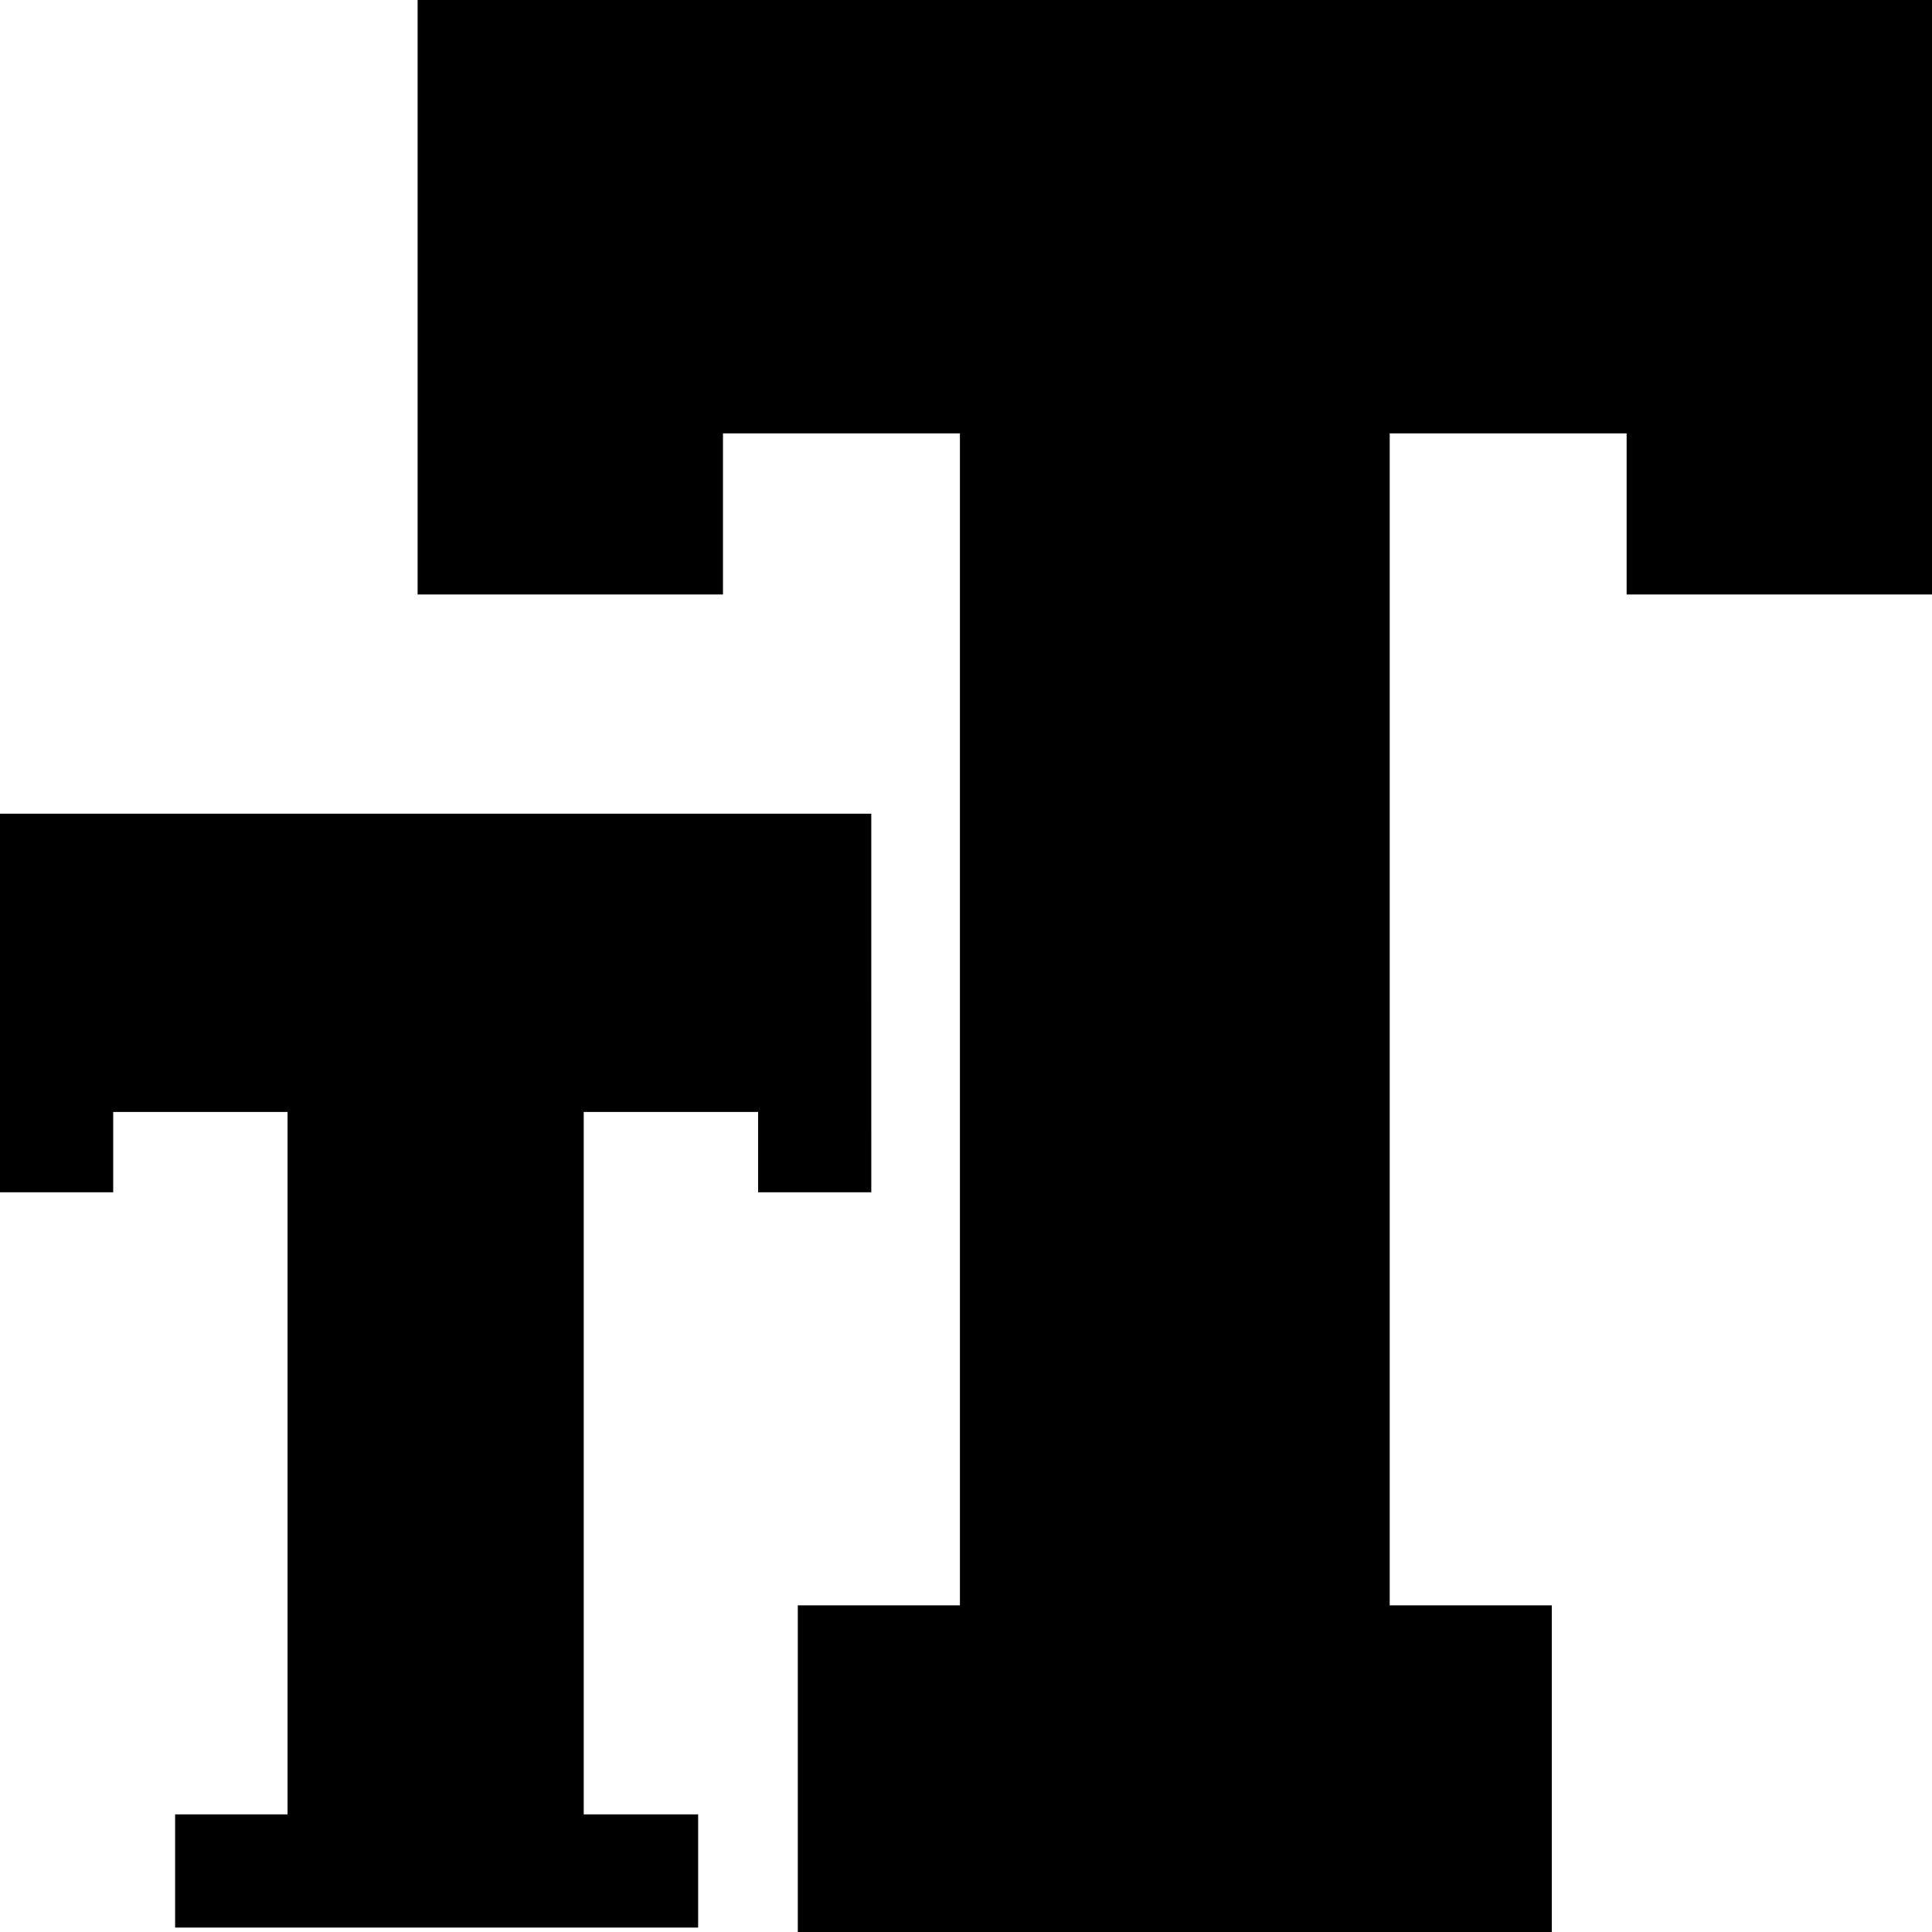
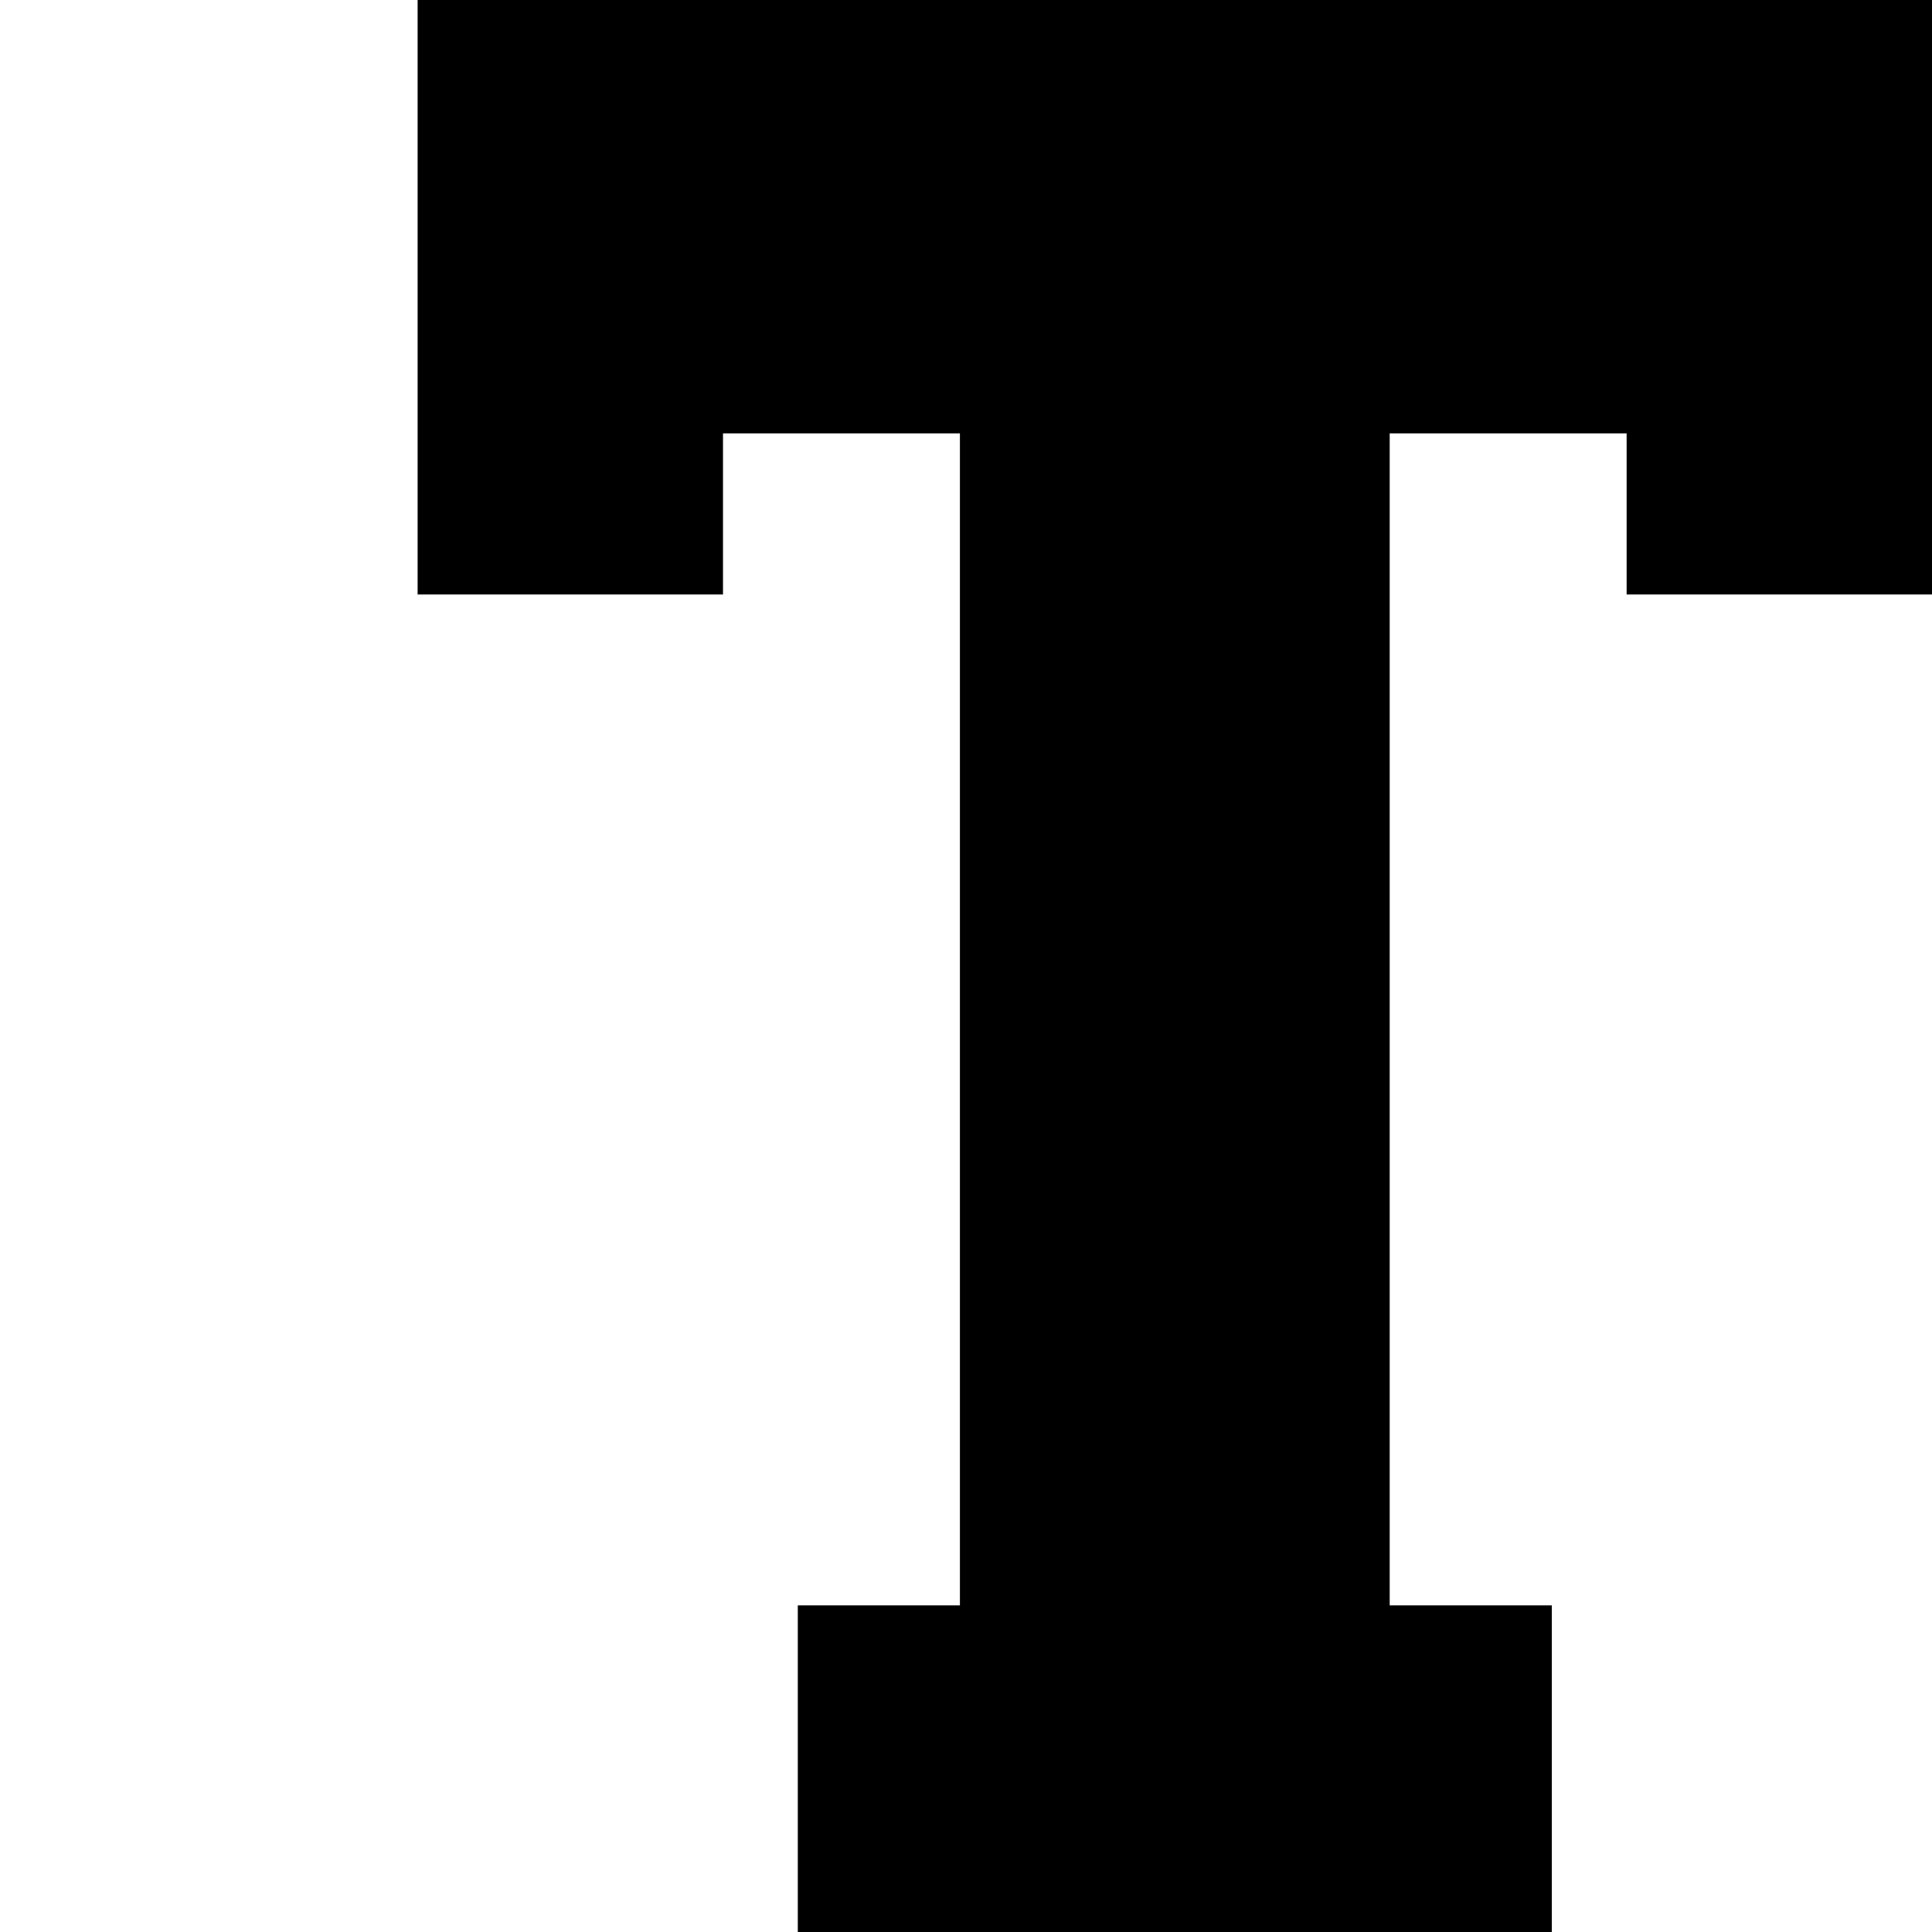
<svg xmlns="http://www.w3.org/2000/svg" version="1.1" viewBox="0 0 512 512">
  <path d="M 512 0 L 110.672 0 L 110.672 157.543 L 191.598 157.543 L 191.598 114.848 L 254.387 114.848 L 254.387 425.438 L 211.426 425.438 L 211.426 512 L 411.246 512 L 411.246 425.438 L 368.285 425.438 L 368.285 114.848 L 431.074 114.848 L 431.074 157.543 L 512 157.543 Z M 512 0 " style=" stroke:none;fill-rule:nonzero;fill:rgb(0%,0%,0%);fill-opacity:1;" />
-   <path d="M 0 315.965 L 30 315.965 L 30 294.676 L 76.207 294.676 L 76.207 480.824 L 46.406 480.824 L 46.406 510.824 L 185.016 510.824 L 185.016 480.824 L 154.695 480.824 L 154.695 294.676 L 200.902 294.676 L 200.902 315.965 L 230.902 315.965 L 230.898 215.641 L 0 215.641 Z M 0 315.965 " style=" stroke:none;fill-rule:nonzero;fill:rgb(0%,0%,0%);fill-opacity:1;" />
</svg>